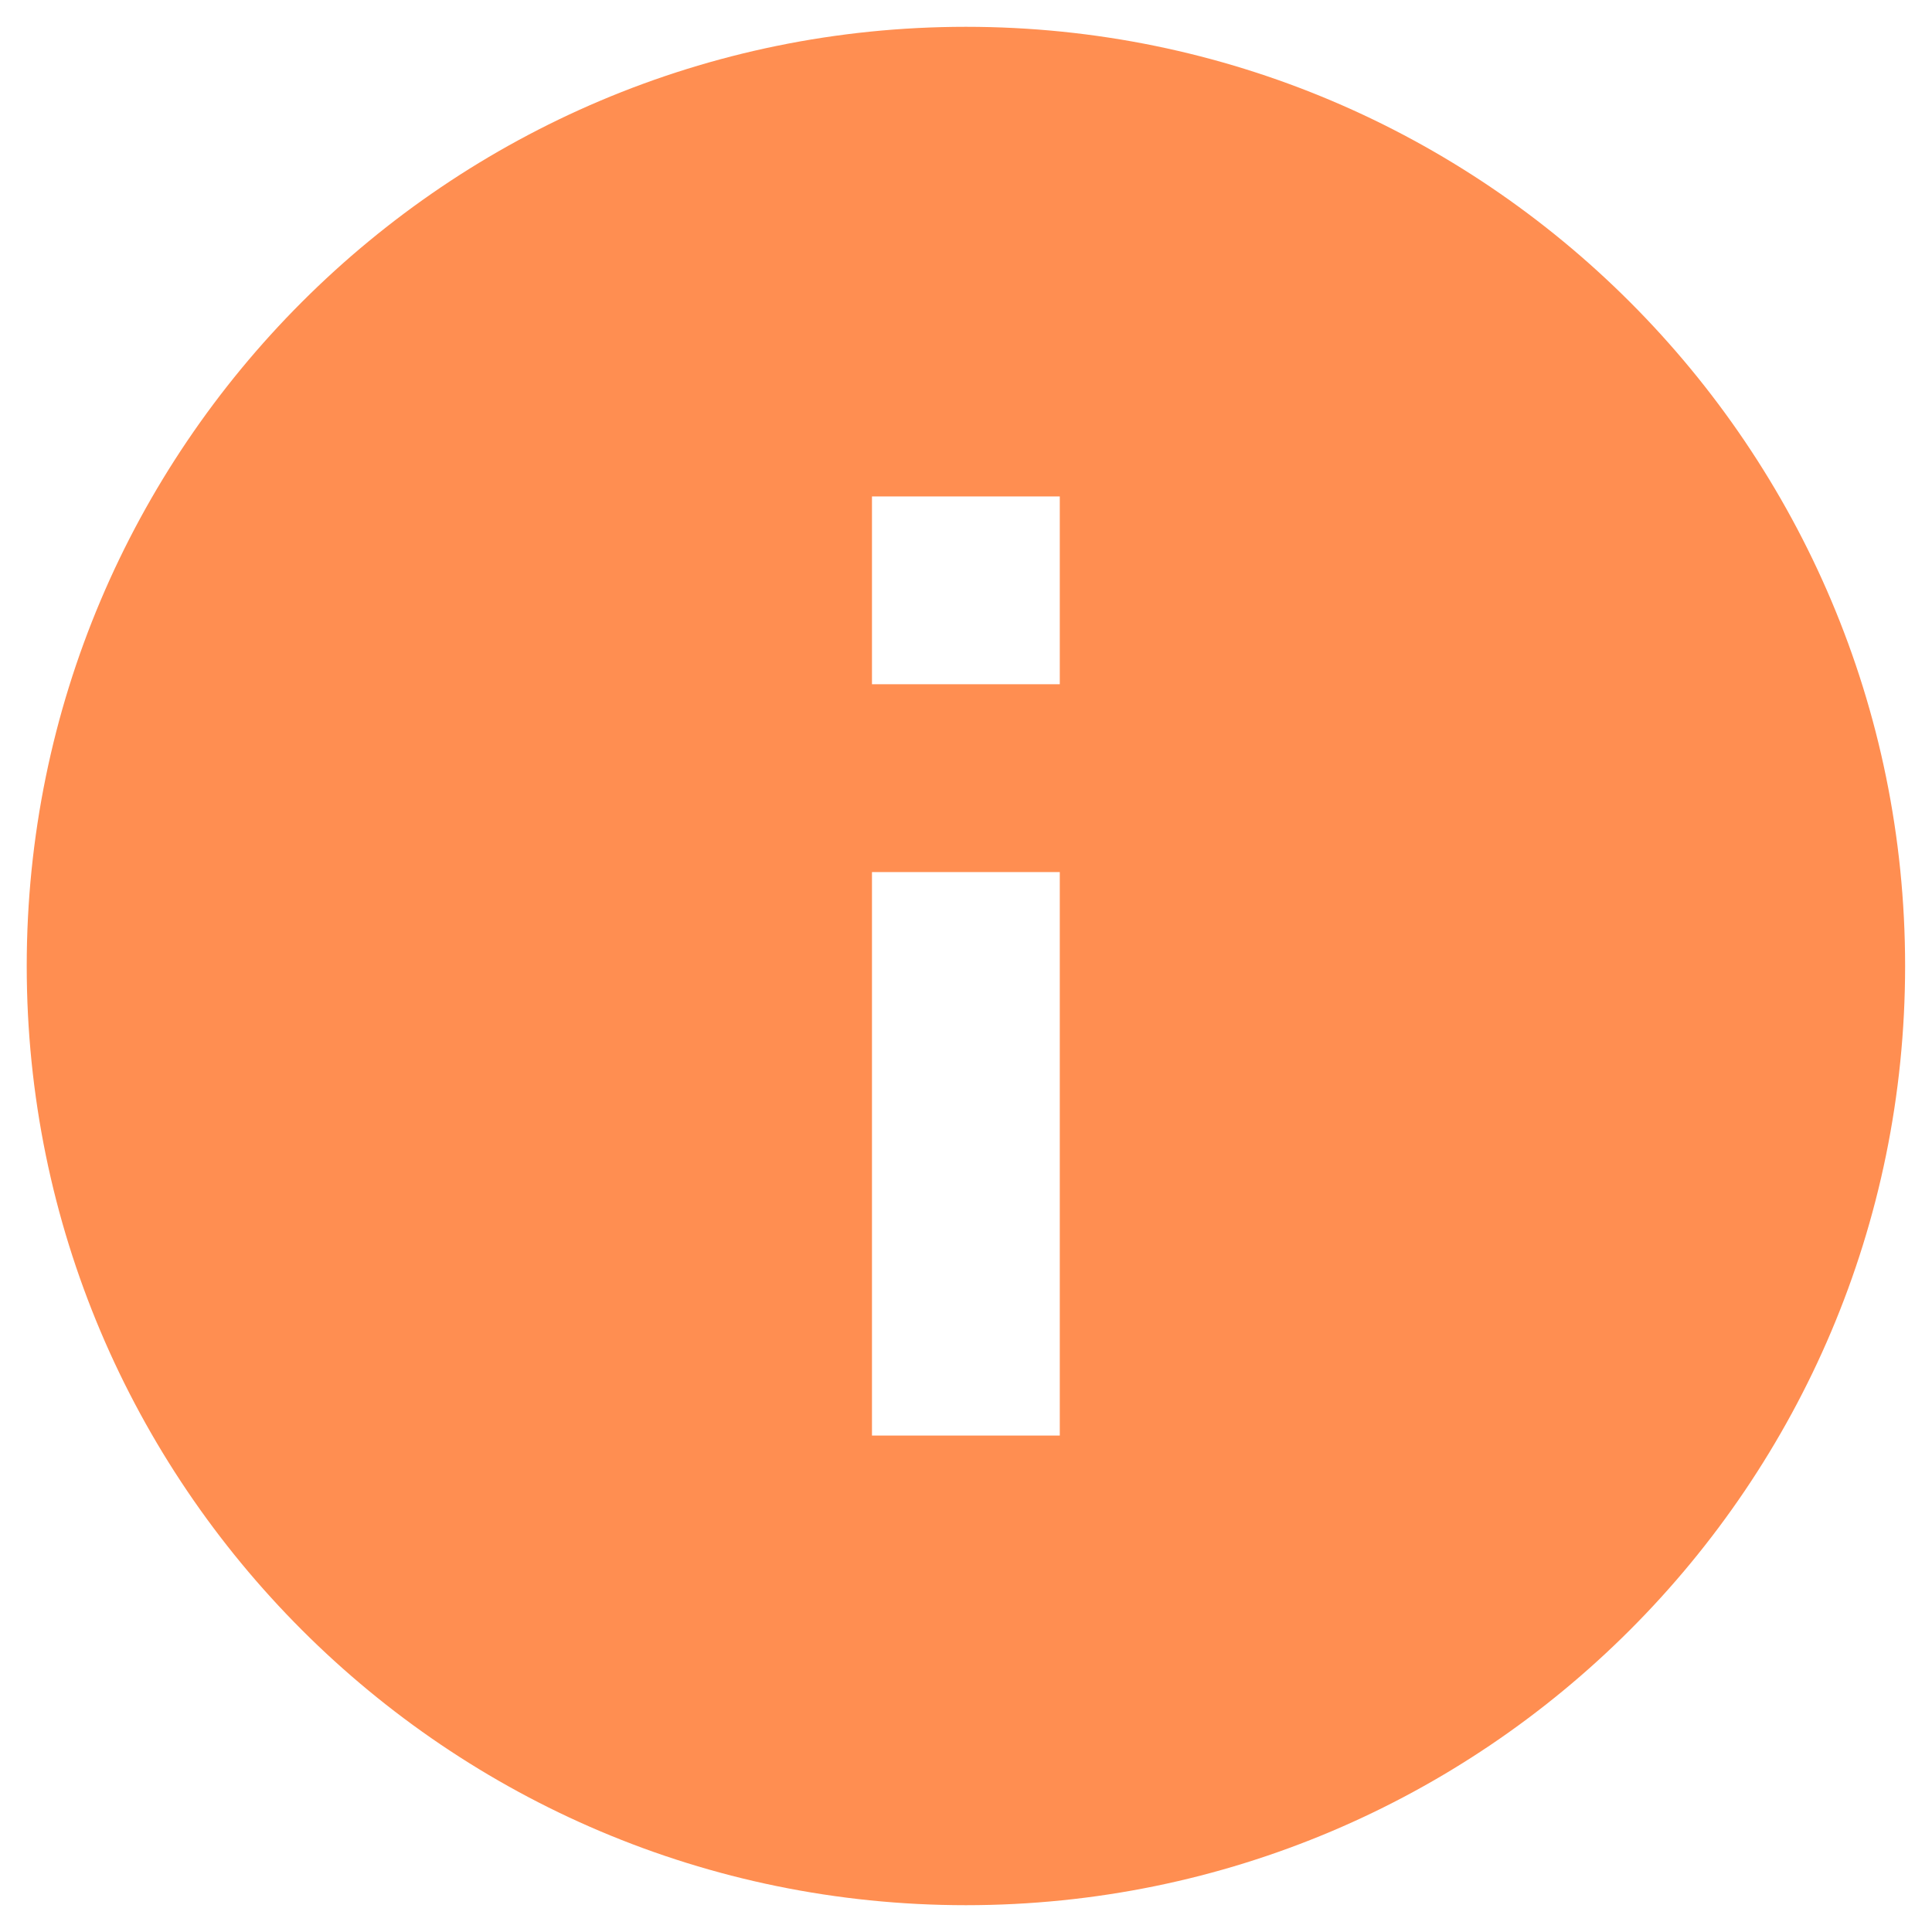
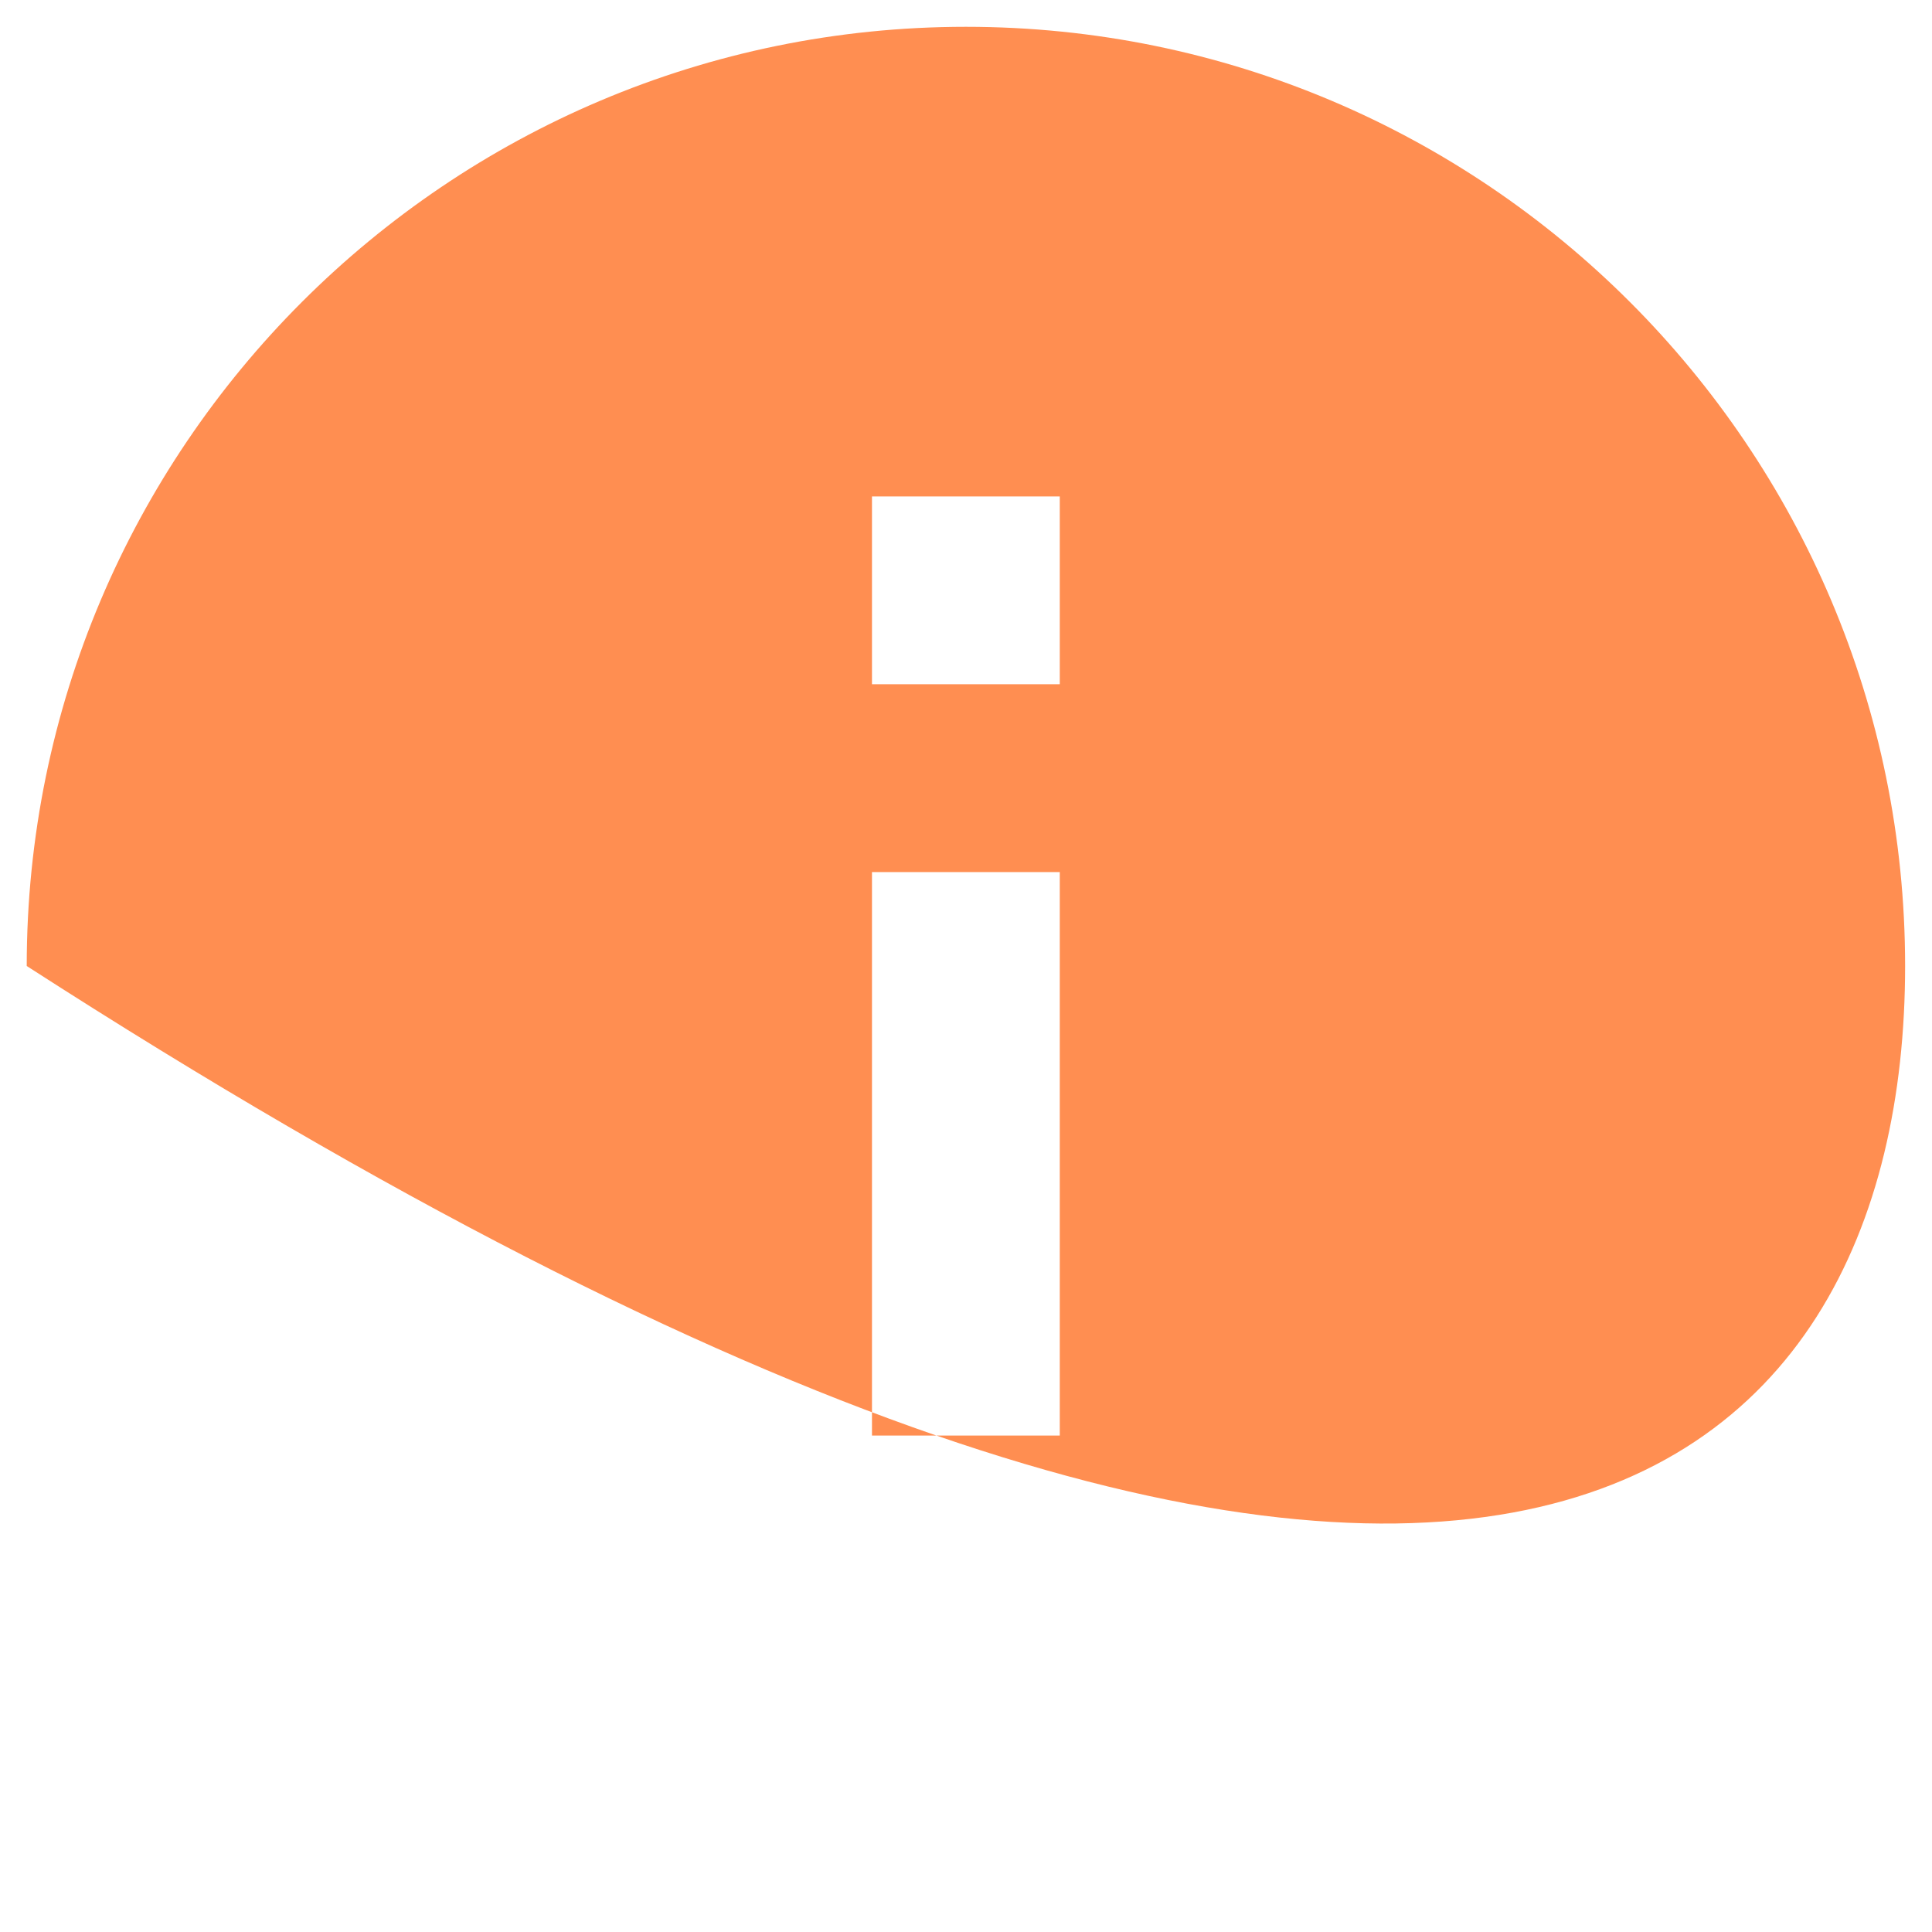
<svg xmlns="http://www.w3.org/2000/svg" width="24" height="24" viewBox="0 0 24 24" fill="none">
-   <path d="M11.999 0.333C5.559 0.333 0.332 5.56 0.332 12C0.332 18.44 5.559 23.667 11.999 23.667C18.439 23.667 23.666 18.44 23.666 12C23.666 5.56 18.439 0.333 11.999 0.333ZM13.165 17.833H10.832V10.833H13.165V17.833ZM13.165 8.5H10.832V6.167H13.165V8.5Z" fill="#FF8E51" />
+   <path d="M11.999 0.333C5.559 0.333 0.332 5.56 0.332 12C18.439 23.667 23.666 18.44 23.666 12C23.666 5.56 18.439 0.333 11.999 0.333ZM13.165 17.833H10.832V10.833H13.165V17.833ZM13.165 8.5H10.832V6.167H13.165V8.5Z" fill="#FF8E51" />
</svg>